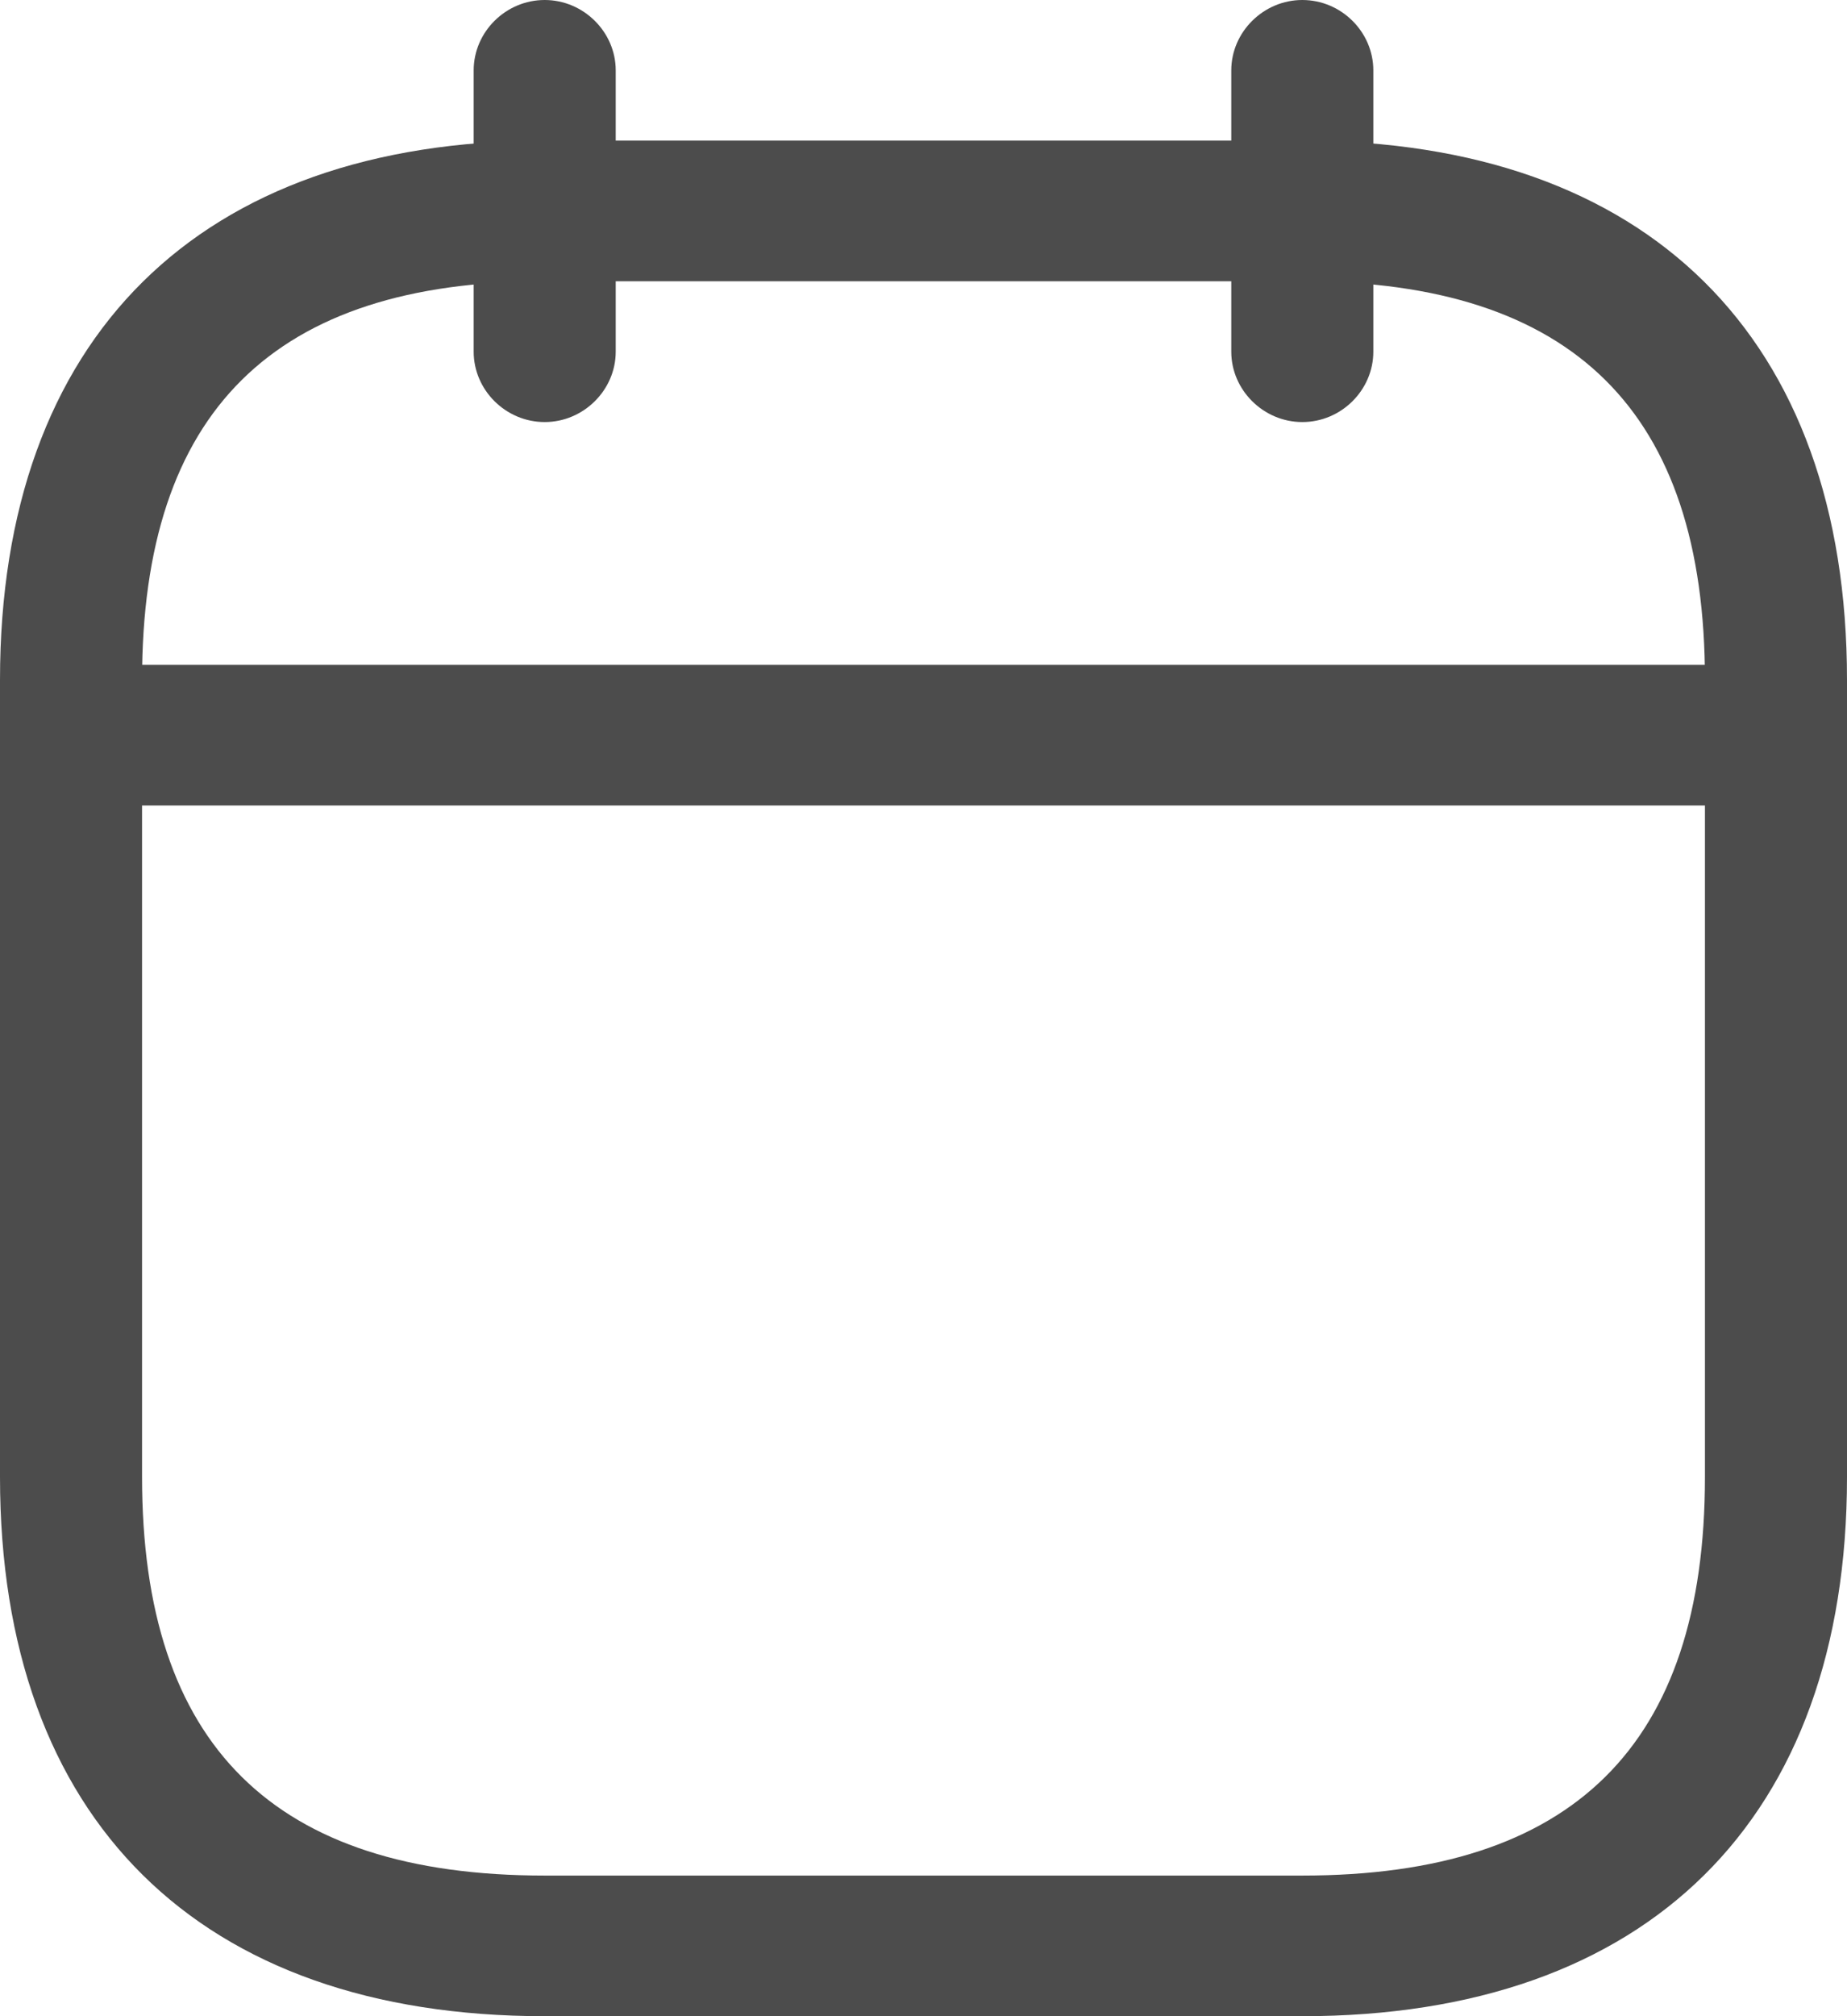
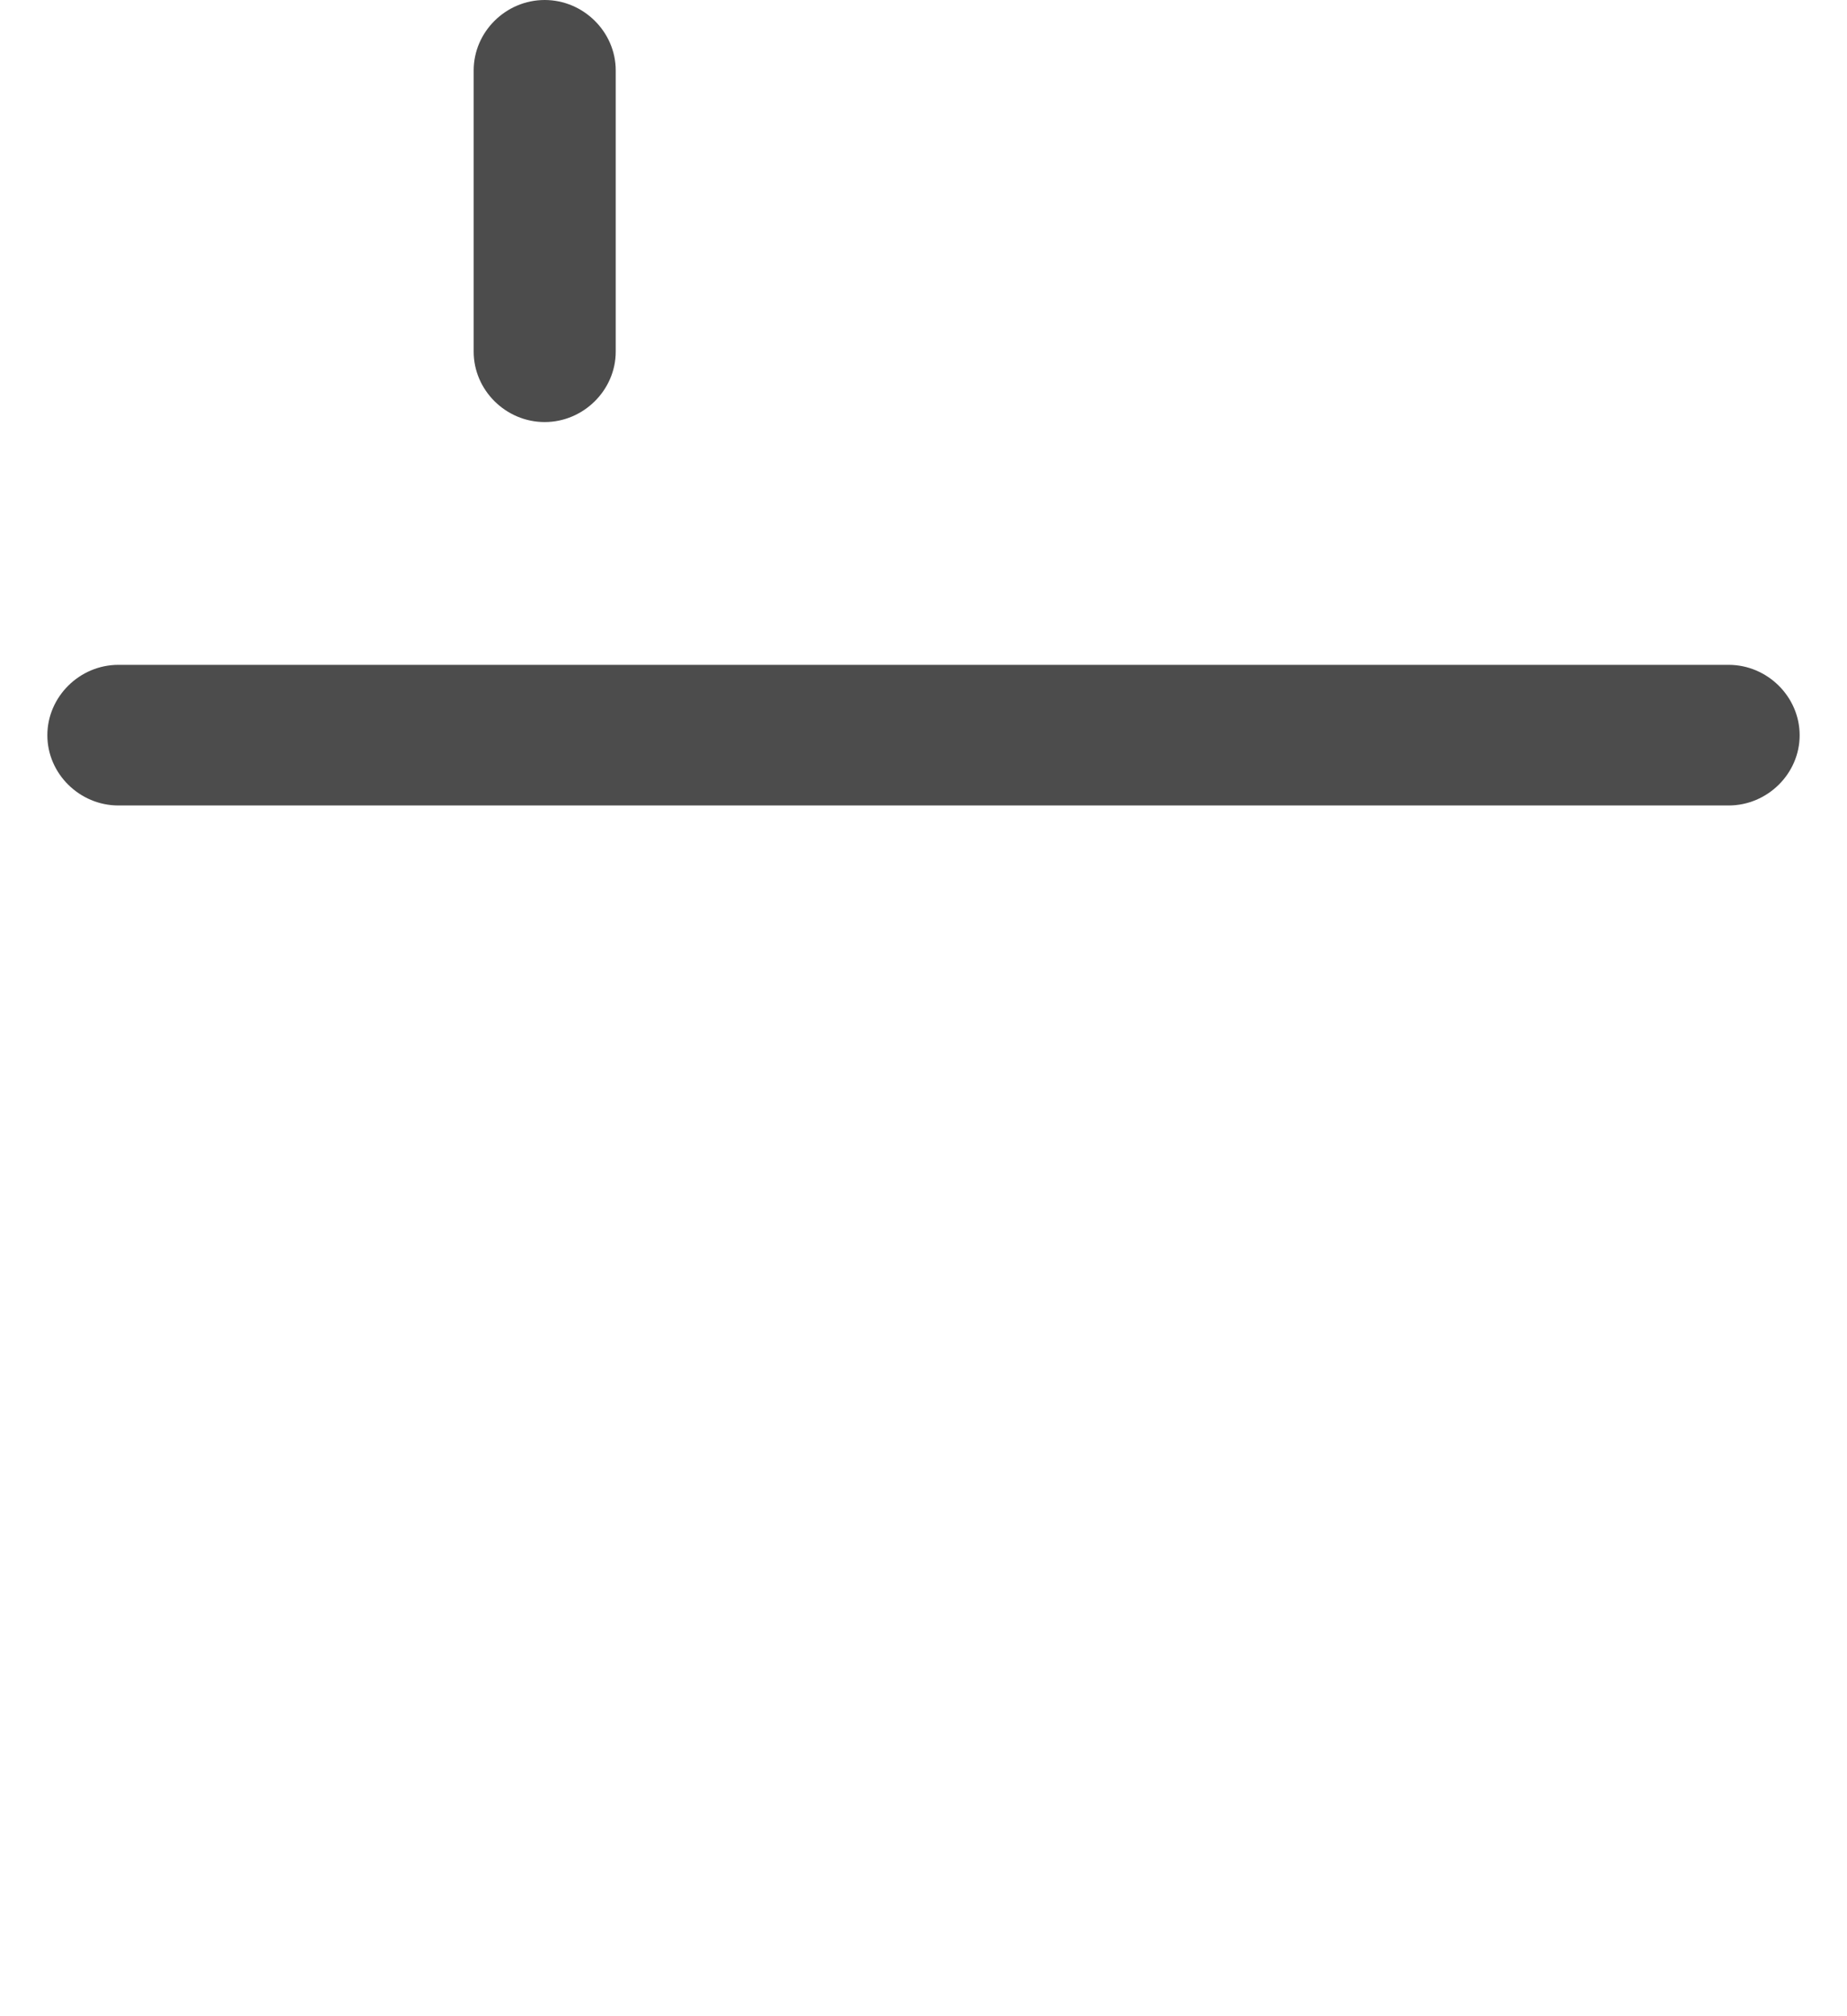
<svg xmlns="http://www.w3.org/2000/svg" width="11" height="12" viewBox="0 0 11 12" fill="none">
  <path d="M3.244 2.512C3.012 2.512 2.821 2.322 2.821 2.093V0.419C2.821 0.19 3.012 0 3.244 0C3.475 0 3.667 0.19 3.667 0.419V2.093C3.667 2.322 3.475 2.512 3.244 2.512Z" fill="#4C4C4C" />
-   <path d="M7.756 2.512C7.525 2.512 7.333 2.322 7.333 2.093V0.419C7.333 0.19 7.525 0 7.756 0C7.988 0 8.179 0.19 8.179 0.419V2.093C8.179 2.322 7.988 2.512 7.756 2.512Z" fill="#4C4C4C" />
  <path d="M10.295 4.794H0.705C0.474 4.794 0.282 4.605 0.282 4.376C0.282 4.147 0.474 3.957 0.705 3.957H10.295C10.526 3.957 10.718 4.147 10.718 4.376C10.718 4.605 10.526 4.794 10.295 4.794Z" fill="#4C4C4C" />
-   <path d="M7.756 12H3.244C1.185 12 0 10.828 0 8.791V4.047C0 2.009 1.185 0.837 3.244 0.837H7.756C9.815 0.837 11 2.009 11 4.047V8.791C11 10.828 9.815 12 7.756 12ZM3.244 1.674C1.63 1.674 0.846 2.45 0.846 4.047V8.791C0.846 10.387 1.63 11.163 3.244 11.163H7.756C9.37 11.163 10.154 10.387 10.154 8.791V4.047C10.154 2.45 9.37 1.674 7.756 1.674H3.244Z" fill="#4C4C4C" />
</svg>